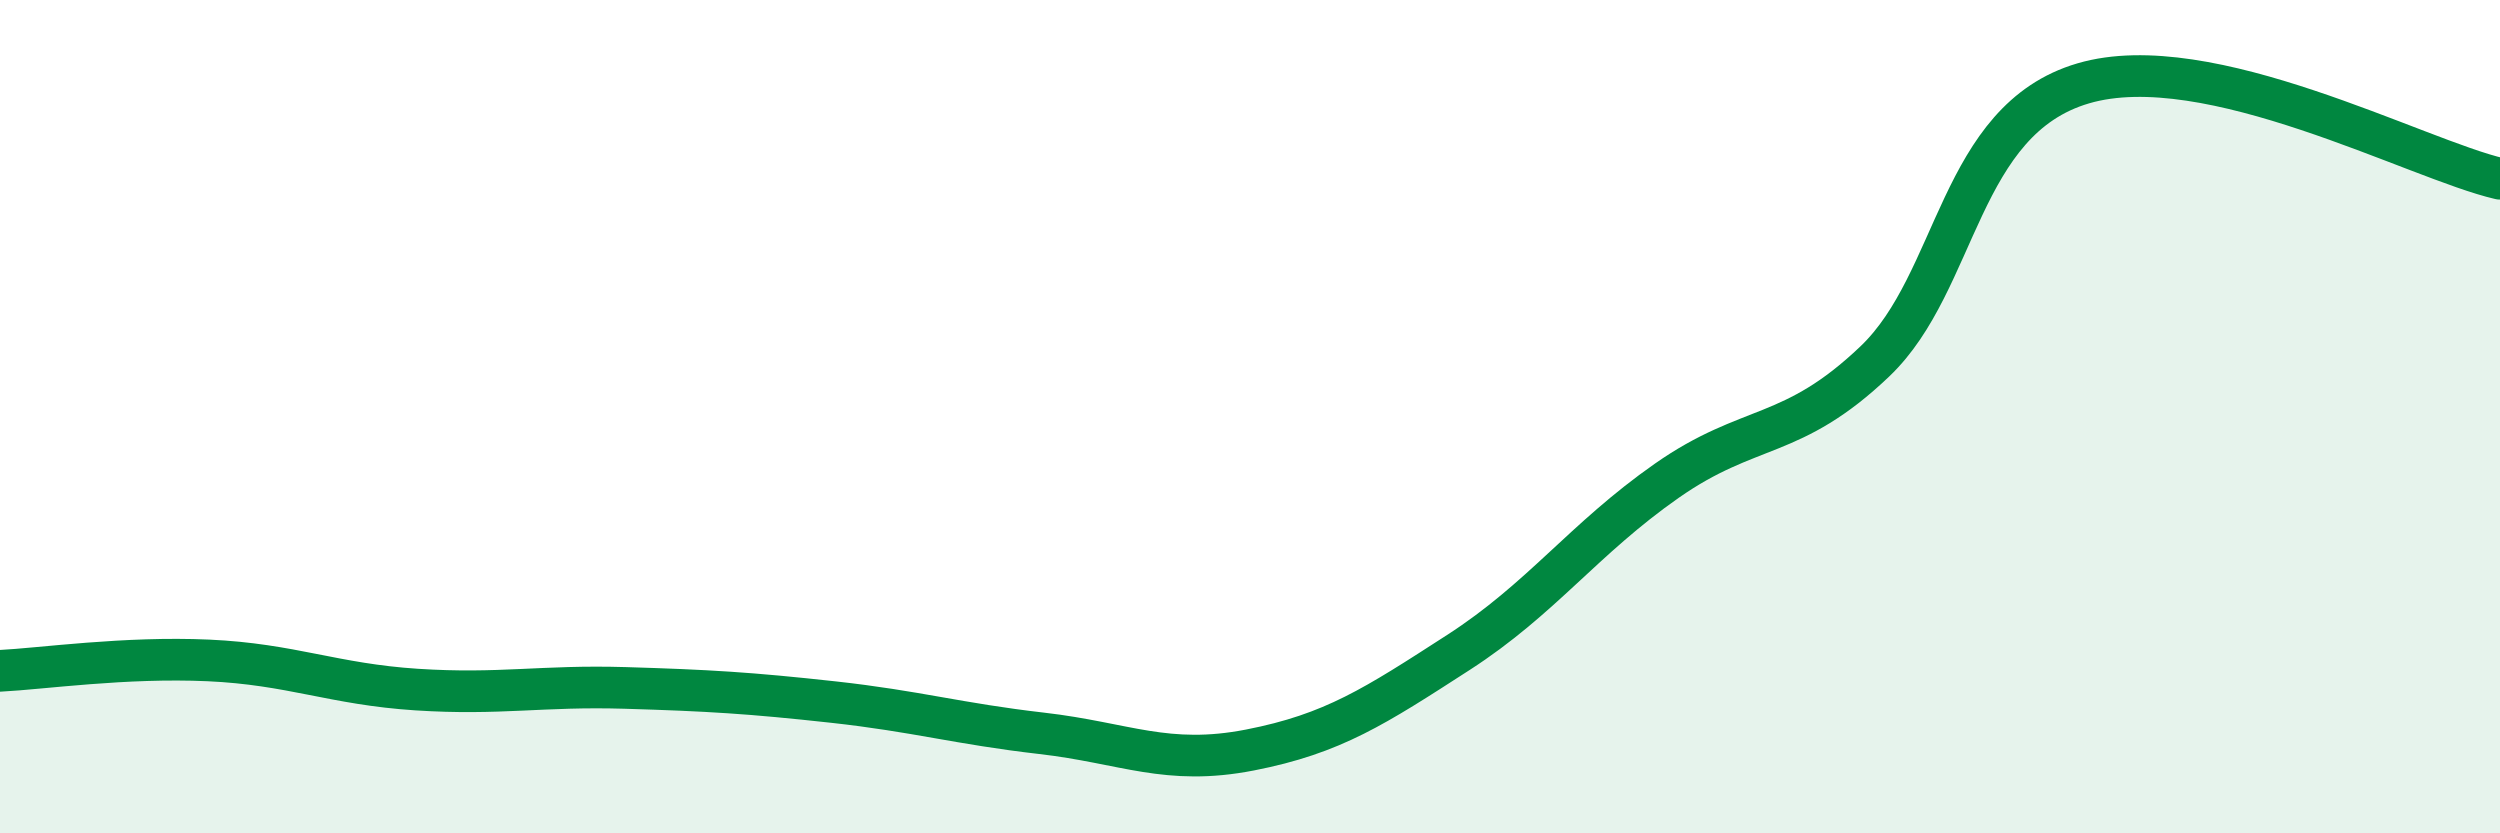
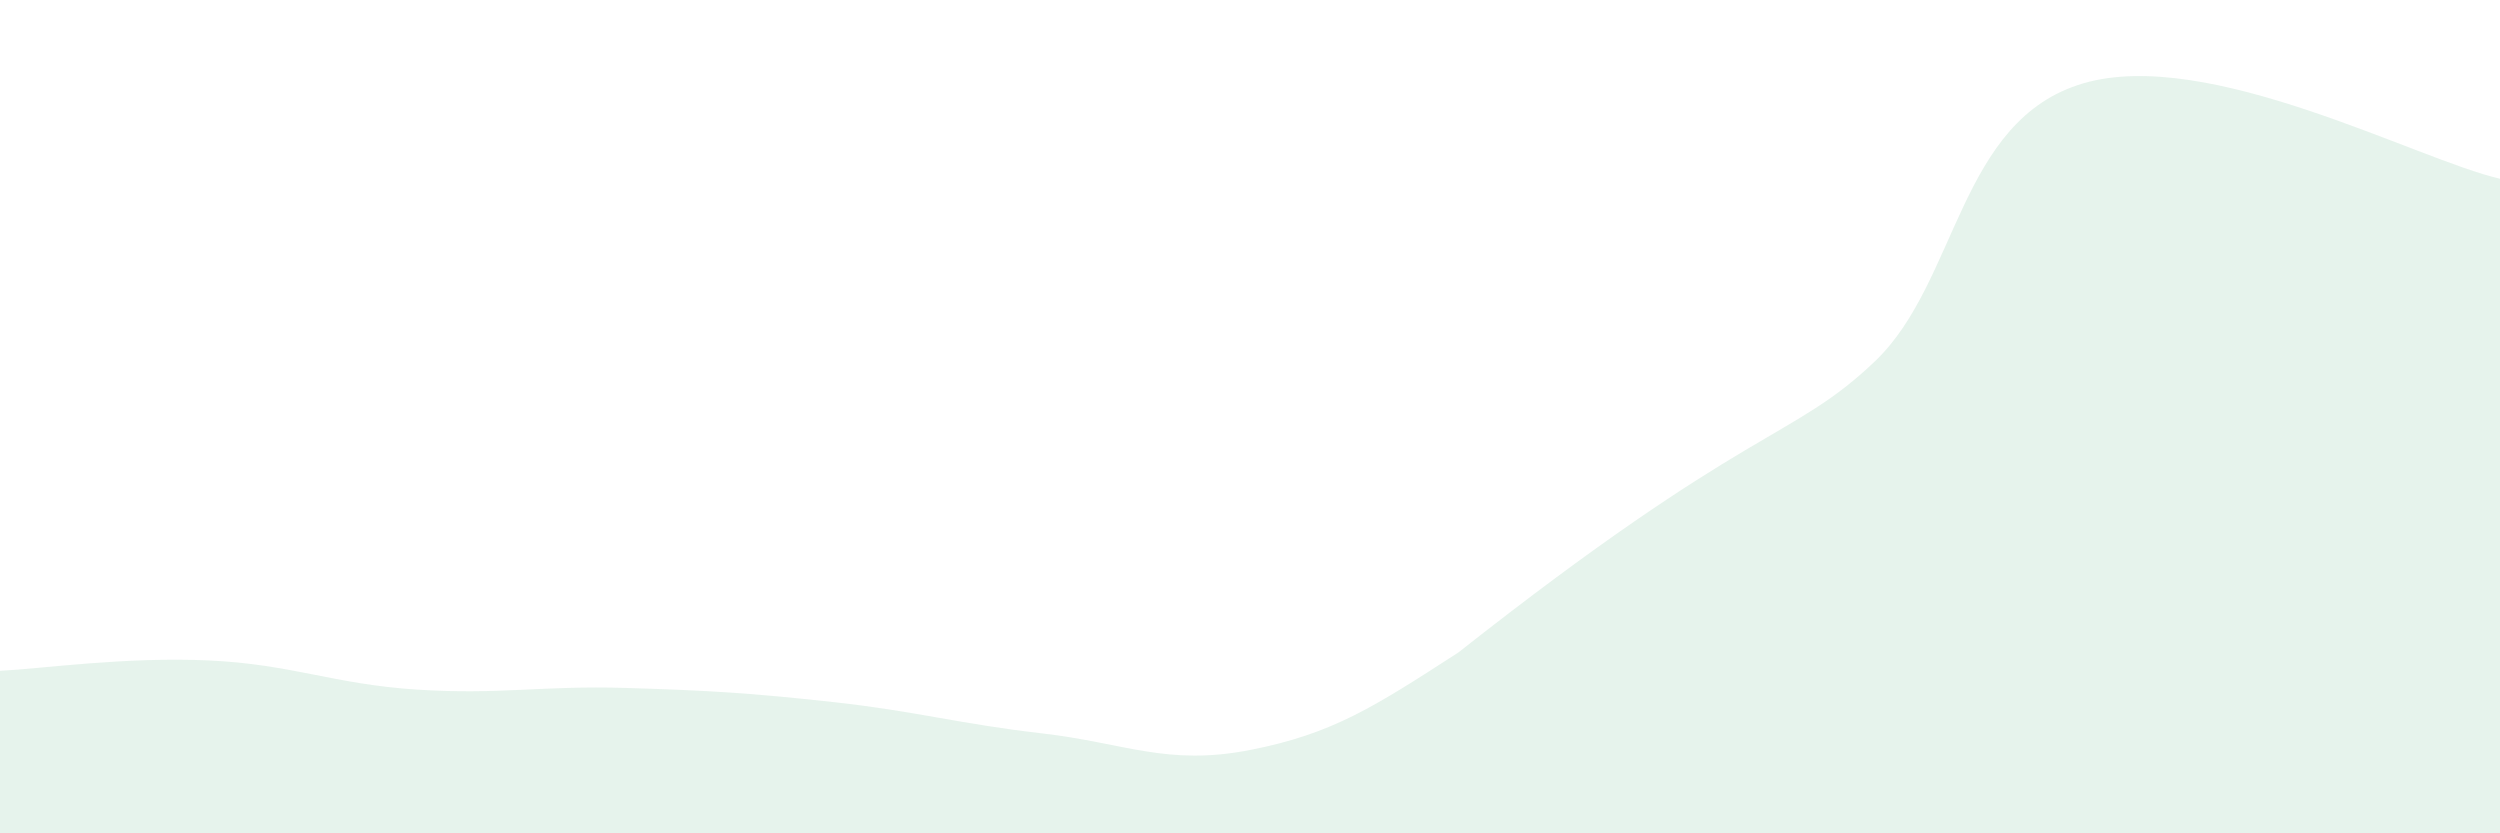
<svg xmlns="http://www.w3.org/2000/svg" width="60" height="20" viewBox="0 0 60 20">
-   <path d="M 0,16.1 C 1,16.05 3,15.76 5,15.85 C 7,15.94 8,16.42 10,16.55 C 12,16.68 13,16.45 15,16.51 C 17,16.57 18,16.63 20,16.85 C 22,17.07 23,17.37 25,17.6 C 27,17.83 28,18.39 30,18 C 32,17.61 33,16.95 35,15.66 C 37,14.37 38,12.94 40,11.54 C 42,10.14 43,10.58 45,8.67 C 47,6.76 47,2.88 50,2 C 53,1.12 58,3.83 60,4.29L60 20L0 20Z" fill="#008740" opacity="0.1" stroke-linecap="round" stroke-linejoin="round" />
-   <path d="M 0,16.1 C 1,16.05 3,15.76 5,15.85 C 7,15.94 8,16.42 10,16.55 C 12,16.68 13,16.45 15,16.51 C 17,16.57 18,16.63 20,16.85 C 22,17.07 23,17.37 25,17.6 C 27,17.83 28,18.39 30,18 C 32,17.61 33,16.95 35,15.66 C 37,14.37 38,12.94 40,11.54 C 42,10.14 43,10.58 45,8.67 C 47,6.76 47,2.88 50,2 C 53,1.12 58,3.83 60,4.29" stroke="#008740" stroke-width="1" fill="none" stroke-linecap="round" stroke-linejoin="round" />
+   <path d="M 0,16.1 C 1,16.05 3,15.76 5,15.85 C 7,15.94 8,16.42 10,16.55 C 12,16.68 13,16.45 15,16.51 C 17,16.57 18,16.63 20,16.85 C 22,17.07 23,17.37 25,17.6 C 27,17.83 28,18.39 30,18 C 32,17.61 33,16.95 35,15.66 C 42,10.14 43,10.58 45,8.67 C 47,6.76 47,2.88 50,2 C 53,1.12 58,3.83 60,4.29L60 20L0 20Z" fill="#008740" opacity="0.1" stroke-linecap="round" stroke-linejoin="round" />
</svg>